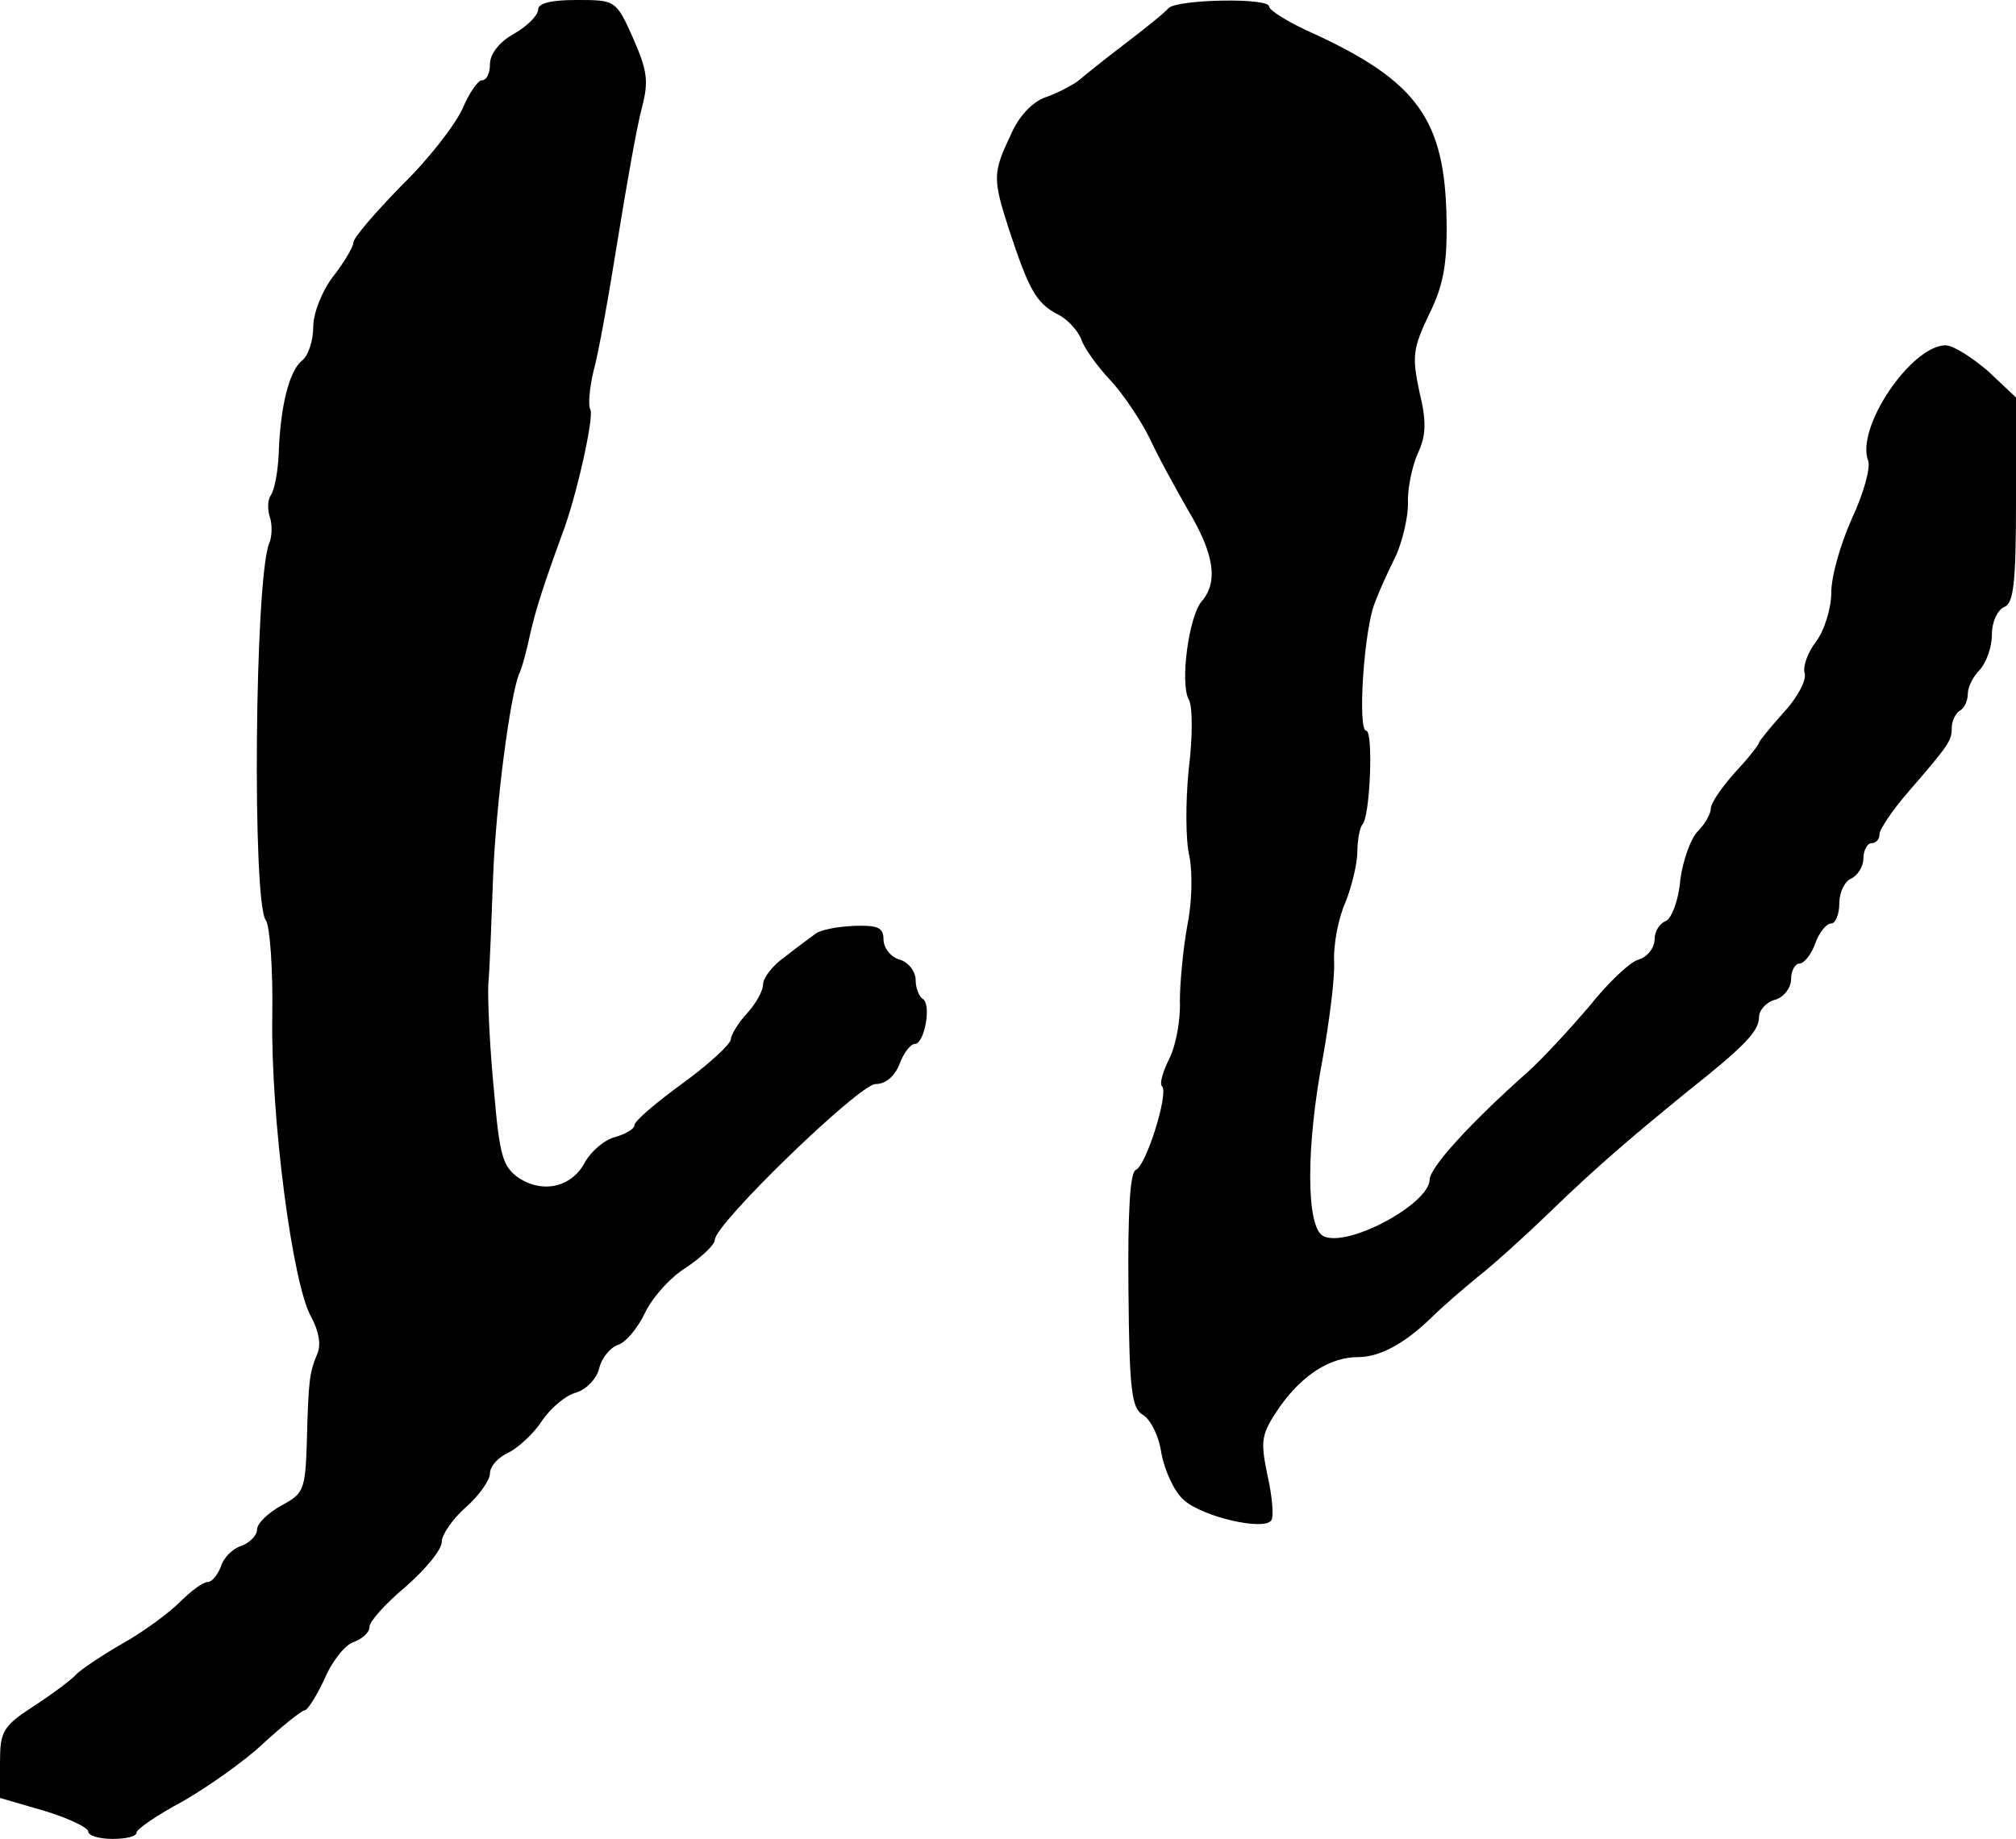
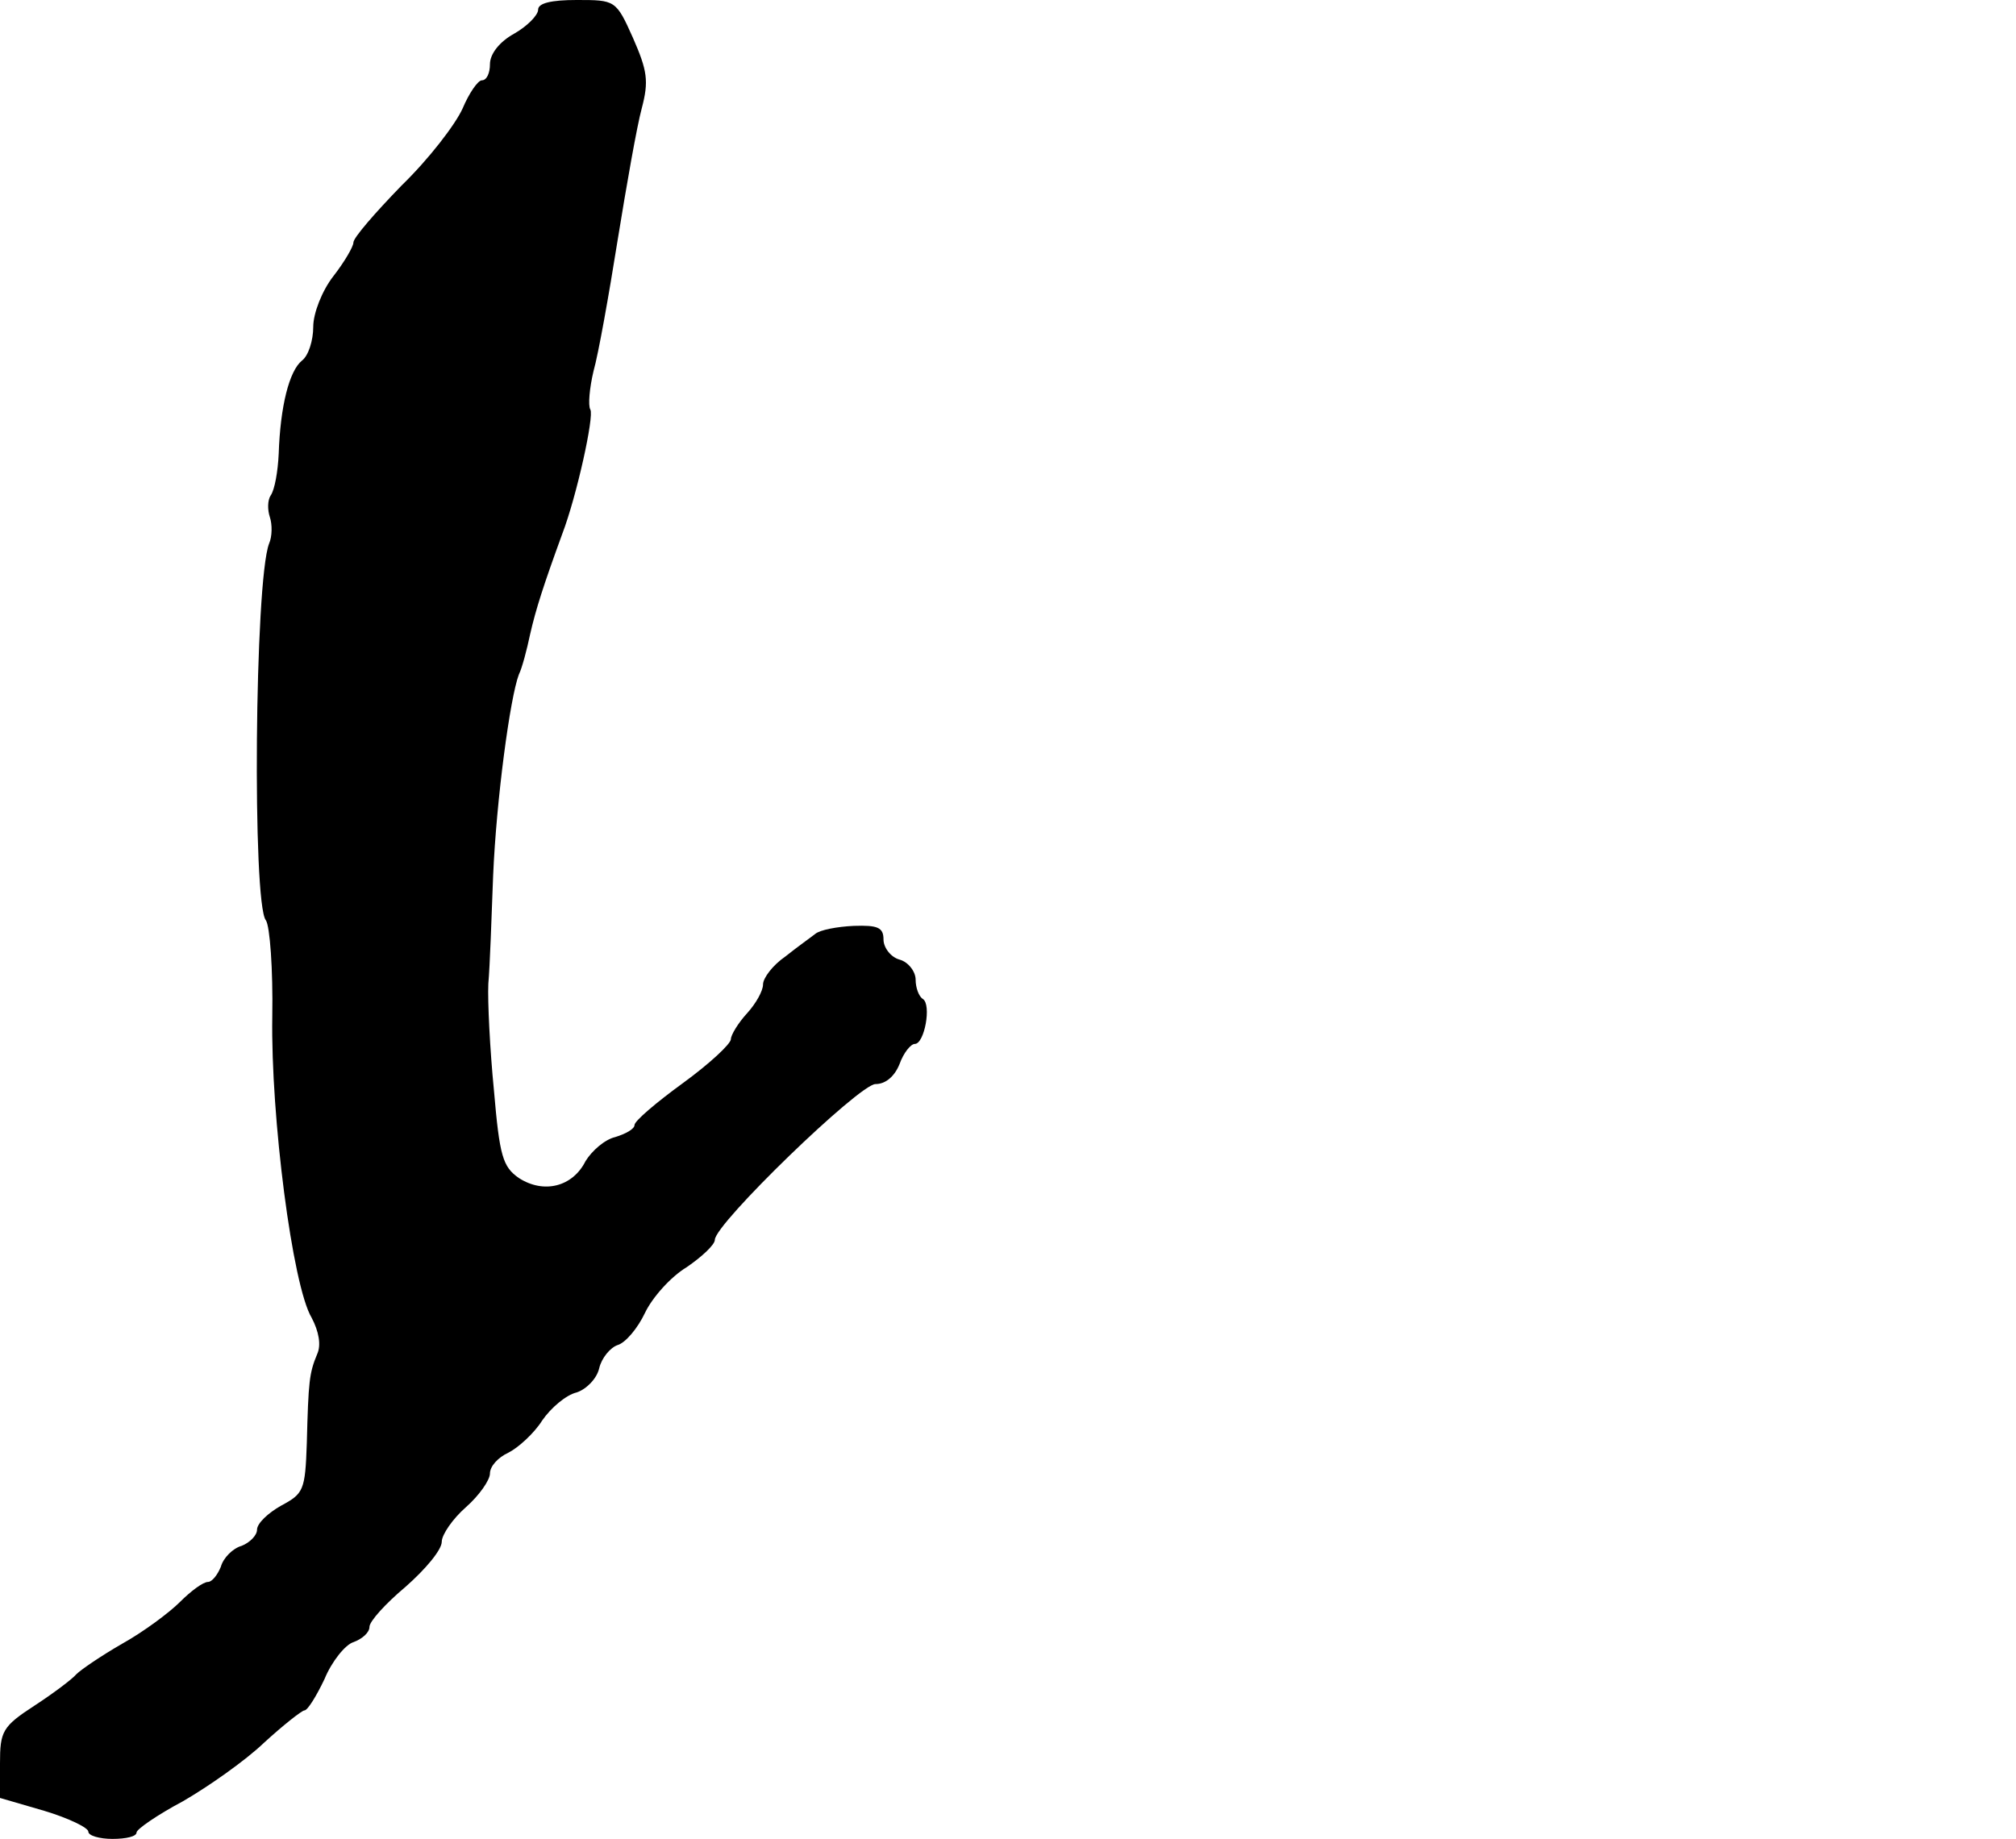
<svg xmlns="http://www.w3.org/2000/svg" version="1.0" width="251pt" height="229pt" viewBox="0 0 251 229" preserveAspectRatio="xMidYMid meet">
  <g transform="translate(0,229) scale(0.1,-0.1)" fill="#000000" stroke="none">
    <path d="M670 2278 c0 -7 -14 -21 -30 -30 -18 -10 -30 -25 -30 -38 0 -11 -4 -20 -10 -20 -5 0 -16 -16 -24 -35 -9 -20 -42 -63 -76 -96 -33 -34 -60 -65 -60 -71 0 -5 -11 -24 -25 -42 -14 -18 -25 -46 -25 -63 0 -17 -6 -36 -14 -42 -16 -13 -27 -57 -29 -116 -1 -22 -5 -45 -10 -52 -4 -6 -4 -18 -1 -27 3 -9 3 -24 -1 -33 -18 -47 -21 -448 -4 -469 5 -7 9 -61 8 -120 -2 -124 25 -335 49 -375 9 -17 12 -34 7 -45 -10 -24 -11 -34 -13 -111 -2 -59 -4 -63 -32 -78 -16 -9 -30 -22 -30 -30 0 -7 -9 -16 -19 -20 -11 -3 -23 -15 -26 -26 -4 -10 -11 -19 -16 -19 -6 0 -21 -11 -35 -25 -13 -13 -45 -37 -72 -52 -26 -15 -51 -32 -57 -38 -5 -6 -29 -24 -52 -39 -40 -26 -43 -32 -43 -72 l0 -43 55 -16 c30 -9 55 -21 55 -26 0 -5 14 -9 30 -9 17 0 30 3 30 8 0 4 26 22 58 39 31 18 77 50 101 73 24 22 47 40 50 40 4 0 15 18 25 39 9 22 26 43 36 46 11 4 20 12 20 19 0 7 20 29 45 50 25 22 45 46 45 56 0 9 14 29 30 43 17 15 30 34 30 42 0 9 10 20 23 26 12 6 32 24 42 40 11 16 30 32 43 35 12 4 25 17 28 30 3 13 14 26 23 29 10 3 25 21 34 40 9 19 32 45 52 57 19 13 35 28 35 34 0 20 180 194 200 194 13 0 24 10 30 25 5 14 14 25 19 25 12 0 21 49 10 56 -5 3 -9 14 -9 24 0 10 -9 22 -20 25 -11 3 -20 15 -20 25 0 15 -7 18 -37 17 -21 -1 -42 -5 -48 -10 -5 -4 -22 -16 -37 -28 -16 -11 -28 -27 -28 -35 0 -8 -9 -24 -20 -36 -11 -12 -20 -27 -20 -32 0 -6 -27 -31 -60 -55 -33 -24 -60 -47 -60 -52 0 -5 -11 -11 -24 -15 -13 -3 -29 -17 -37 -30 -16 -32 -52 -41 -83 -21 -20 14 -24 27 -31 109 -5 51 -8 111 -7 133 2 22 4 83 6 135 4 94 21 221 32 250 4 8 10 31 14 50 7 31 17 62 40 125 18 47 40 147 35 155 -3 5 -1 27 4 48 6 21 19 94 30 163 11 68 24 142 30 164 9 34 7 47 -11 88 -21 47 -22 47 -70 47 -32 0 -48 -4 -48 -12z" />
-     <path d="M1455 2280 c-5 -6 -30 -26 -55 -45 -25 -19 -51 -40 -58 -46 -7 -5 -25 -15 -40 -20 -17 -6 -34 -24 -44 -48 -22 -46 -22 -54 -2 -116 25 -76 34 -92 60 -106 13 -6 26 -21 30 -31 3 -10 19 -33 36 -51 16 -17 38 -50 49 -72 10 -22 32 -62 48 -90 33 -55 38 -90 17 -114 -16 -19 -27 -102 -16 -122 5 -8 5 -47 0 -87 -4 -40 -4 -89 1 -109 4 -22 3 -58 -3 -87 -5 -28 -9 -70 -9 -93 1 -23 -5 -55 -13 -71 -8 -16 -13 -32 -9 -35 8 -9 -20 -99 -33 -104 -7 -3 -10 -52 -9 -150 1 -124 4 -147 18 -155 9 -5 20 -26 23 -48 4 -21 16 -48 28 -58 23 -21 101 -39 109 -25 3 5 1 30 -5 56 -9 44 -8 51 16 86 28 39 62 61 97 61 27 0 58 17 91 49 14 14 41 37 58 51 18 14 58 50 89 80 60 58 100 92 171 150 72 57 90 76 90 93 0 9 9 19 20 22 11 3 20 15 20 26 0 10 5 19 10 19 6 0 15 11 20 25 5 14 14 25 20 25 5 0 10 11 10 25 0 14 7 28 15 31 8 4 15 15 15 25 0 10 5 19 10 19 6 0 10 5 10 11 0 6 16 30 36 53 52 60 54 64 54 80 0 8 5 18 10 21 6 3 10 13 10 21 0 9 7 22 15 30 8 9 15 28 15 44 0 16 7 30 15 34 12 4 15 29 15 133 l0 128 -35 33 c-20 17 -43 32 -53 32 -43 -1 -112 -103 -96 -144 3 -9 -6 -41 -20 -71 -14 -31 -26 -72 -26 -93 0 -20 -9 -48 -19 -61 -10 -13 -17 -31 -14 -40 2 -9 -10 -31 -27 -49 -16 -18 -30 -35 -30 -37 0 -2 -13 -19 -30 -37 -16 -18 -30 -38 -30 -45 0 -6 -7 -19 -16 -28 -9 -9 -19 -37 -22 -61 -2 -25 -11 -48 -18 -51 -8 -3 -14 -13 -14 -23 0 -10 -9 -22 -20 -25 -11 -3 -39 -30 -62 -59 -24 -28 -58 -65 -76 -81 -72 -64 -122 -119 -122 -134 -1 -31 -104 -86 -133 -70 -21 12 -21 112 0 222 8 45 15 99 14 119 -1 21 5 54 14 74 8 20 15 49 15 64 0 14 3 29 6 33 10 9 14 117 5 117 -11 0 -3 127 11 160 5 14 17 40 26 58 8 18 15 47 15 65 -1 17 5 46 12 62 11 23 11 41 2 78 -9 43 -8 53 12 95 18 36 23 63 22 119 -2 123 -36 171 -163 230 -32 14 -58 30 -58 35 0 11 -113 9 -125 -2z" />
  </g>
</svg>